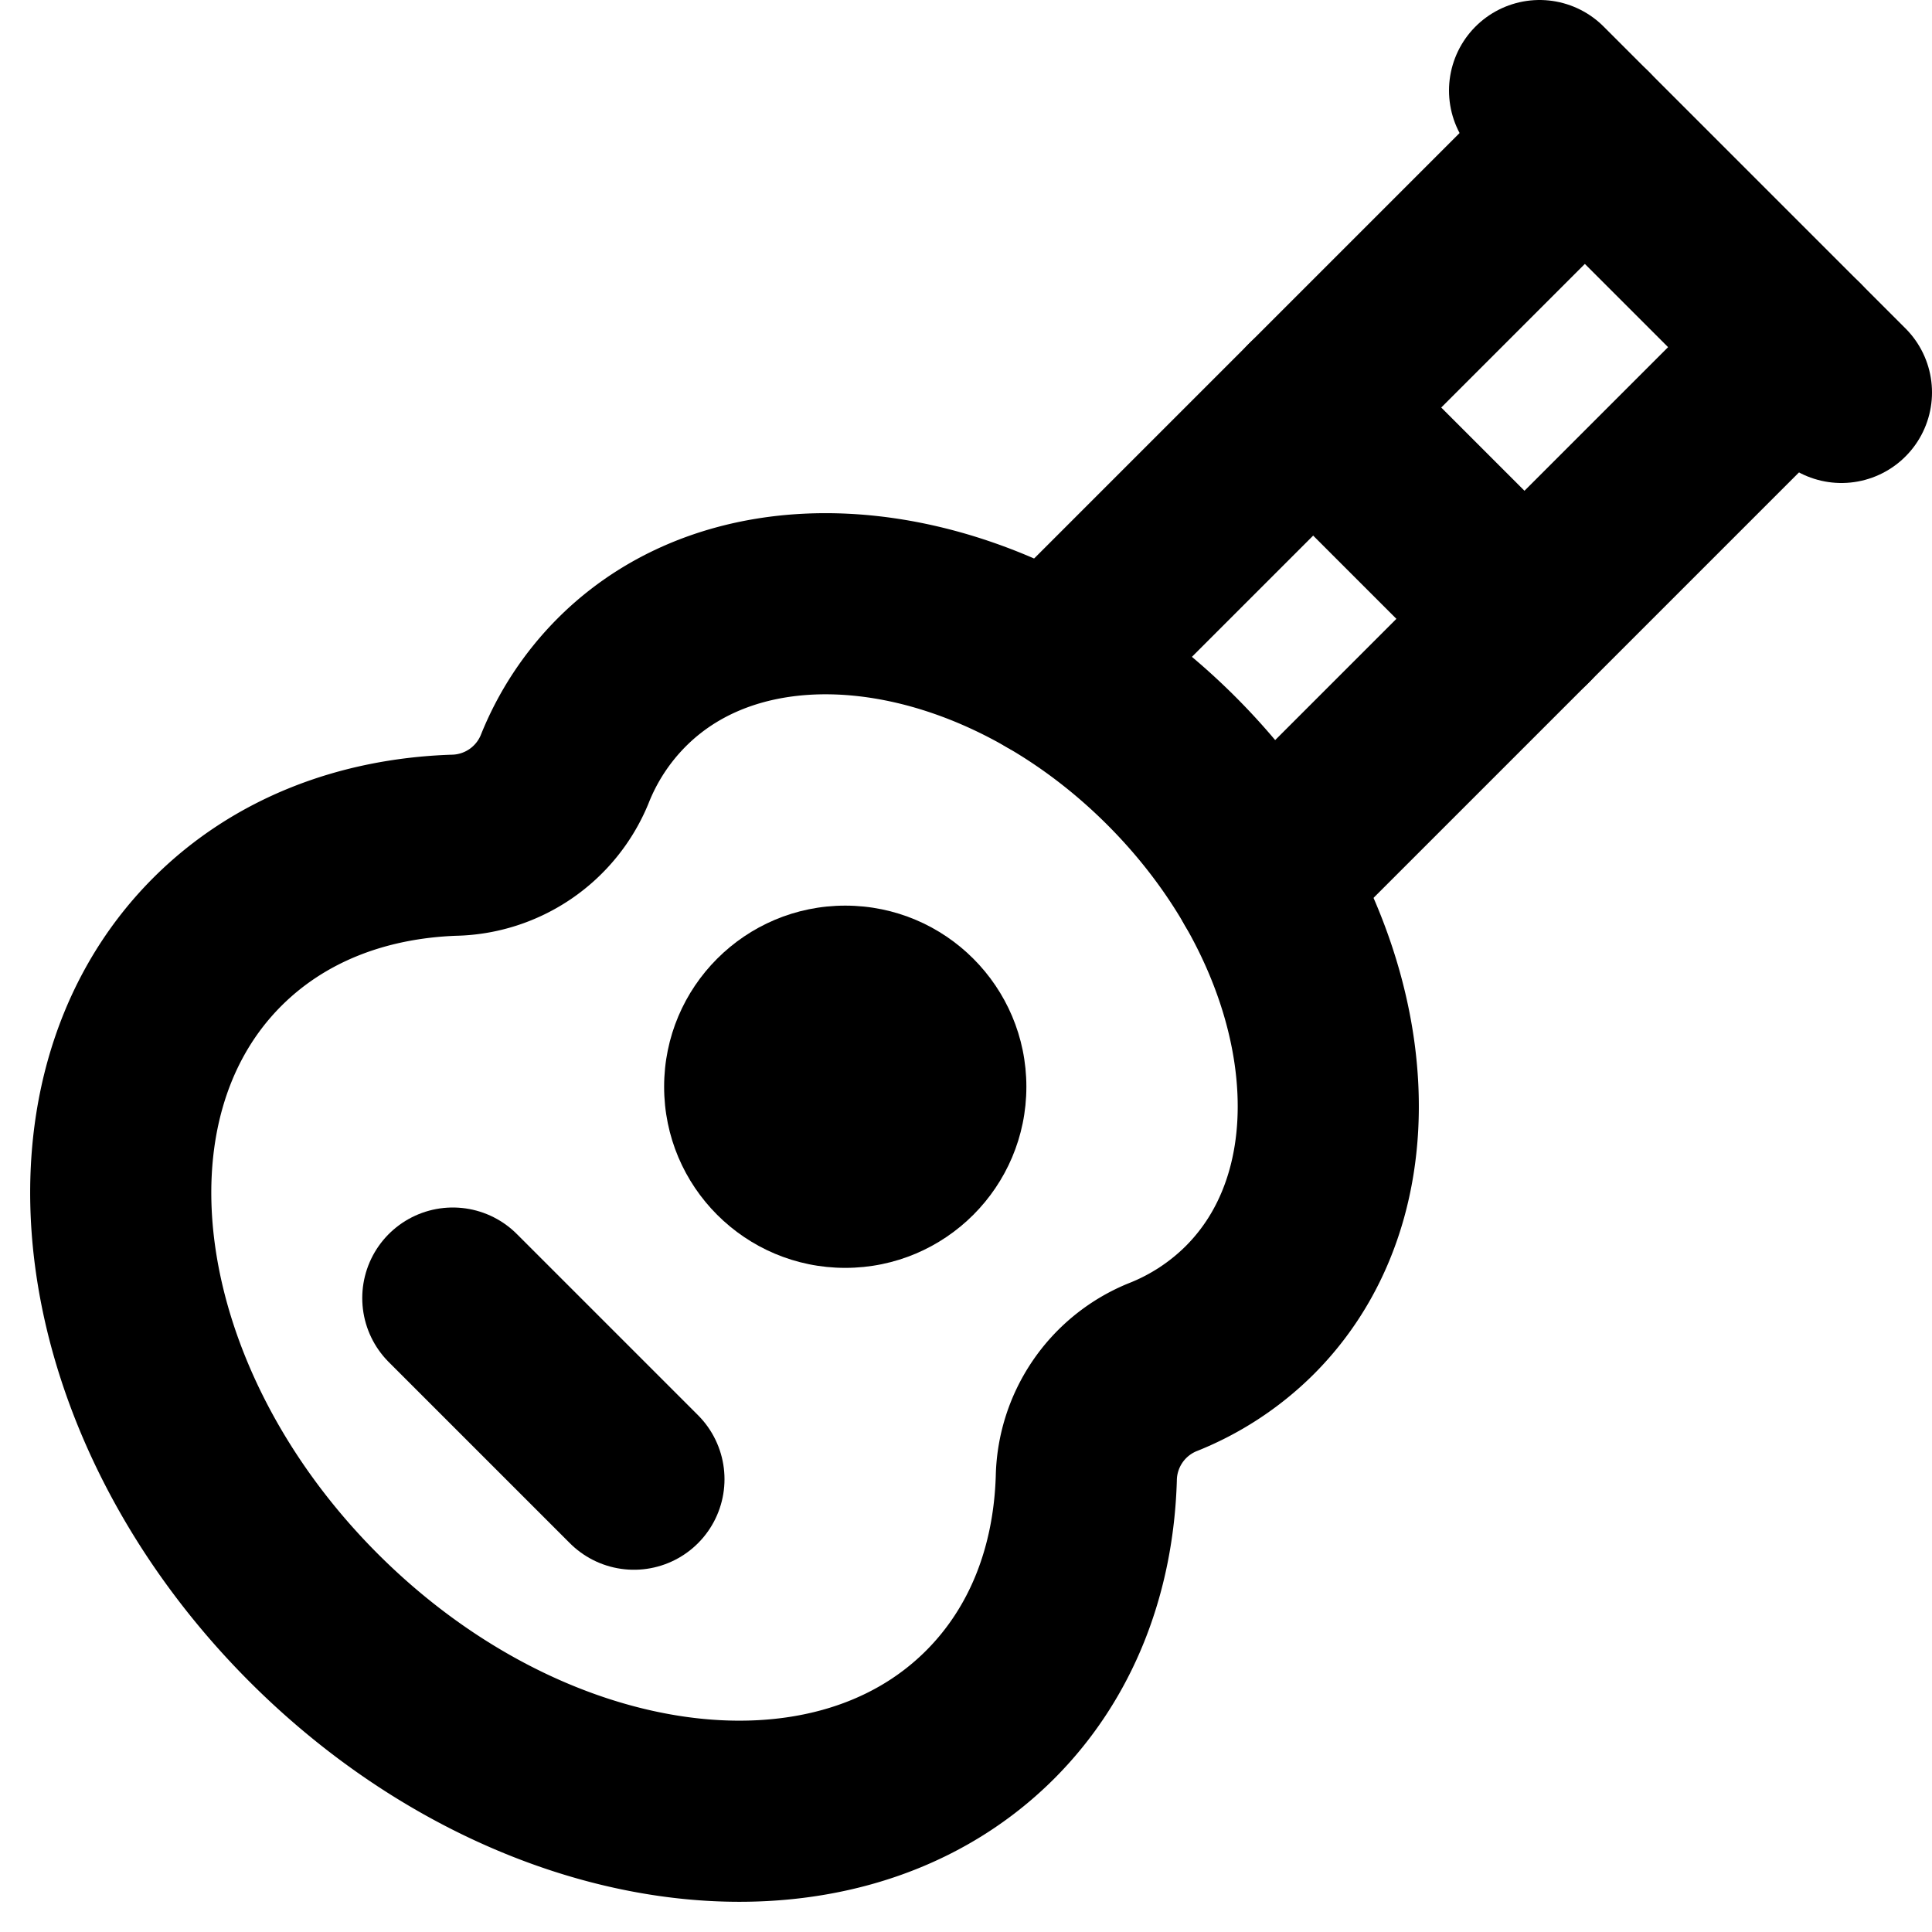
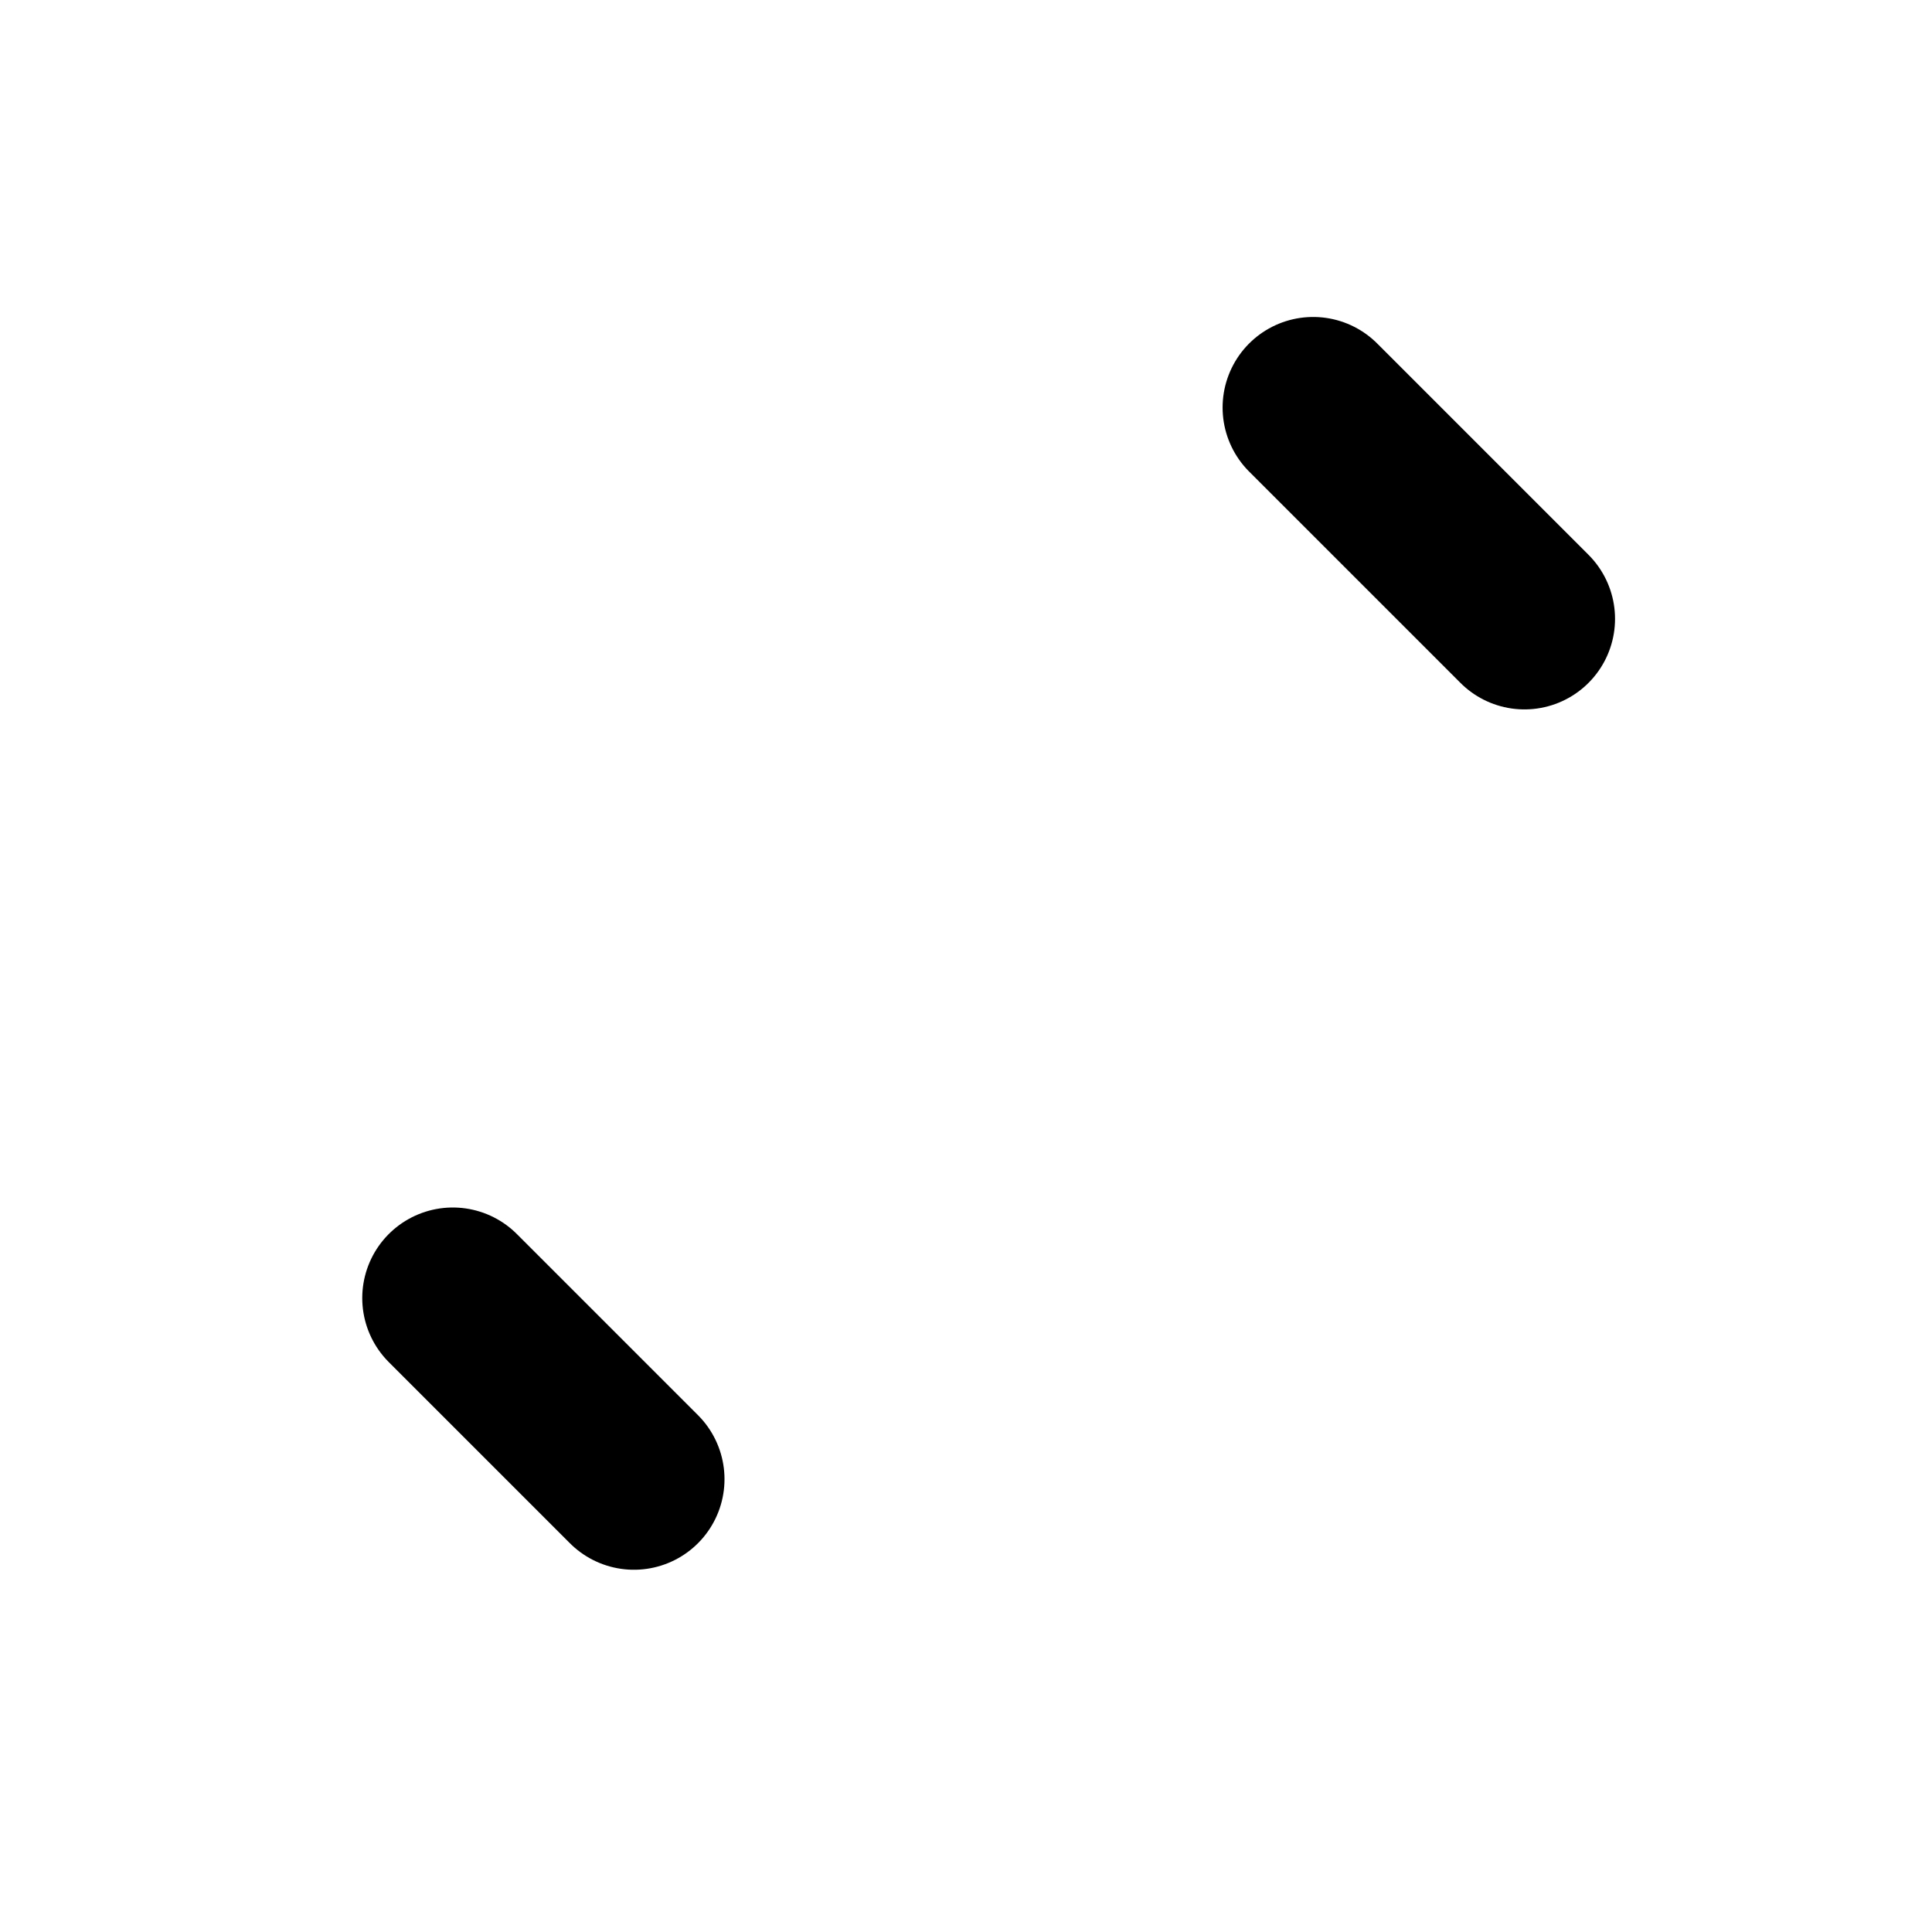
<svg xmlns="http://www.w3.org/2000/svg" viewBox="0 0 256 256">
  <rect width="256" height="256" fill="none" />
-   <path d="M60.07,112a16.23,16.23,0,0,0,14.72-10A34.21,34.21,0,0,1,82.4,90.4c17.23-17.23,49.82-12.57,72.8,10.4s27.63,55.57,10.4,72.8a34.21,34.21,0,0,1-11.66,7.61,16.23,16.23,0,0,0-10,14.72C143.56,208,139.39,219,131.2,227.2,110,248.4,69.88,242.67,41.6,214.4S7.6,146,28.8,124.8C37,116.61,48,112.44,60.07,112Z" fill="none" stroke="currentColor" stroke-linecap="round" stroke-linejoin="round" stroke-width="24" />
  <line x1="60" y1="172" x2="84" y2="196" fill="none" stroke="currentColor" stroke-linecap="round" stroke-linejoin="round" stroke-width="24" />
-   <circle cx="112" cy="144" r="24" />
-   <line x1="204" y1="12" x2="244" y2="52" fill="none" stroke="currentColor" stroke-linecap="round" stroke-linejoin="round" stroke-width="24" />
  <line x1="174" y1="54" x2="202" y2="82" fill="none" stroke="currentColor" stroke-linecap="round" stroke-linejoin="round" stroke-width="24" />
-   <line x1="139.39" y1="88.61" x2="210" y2="18" fill="none" stroke="currentColor" stroke-linecap="round" stroke-linejoin="round" stroke-width="24" />
-   <line x1="167.39" y1="116.61" x2="238" y2="46" fill="none" stroke="currentColor" stroke-linecap="round" stroke-linejoin="round" stroke-width="24" />
</svg>